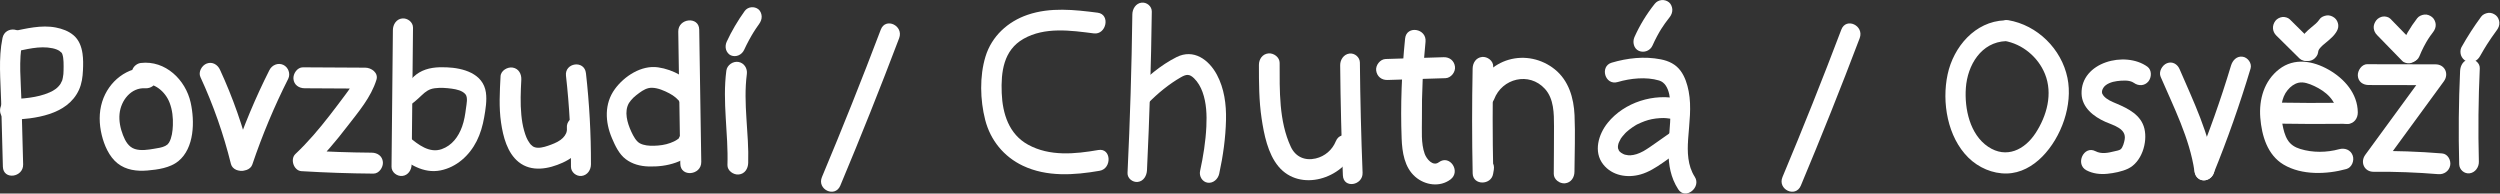
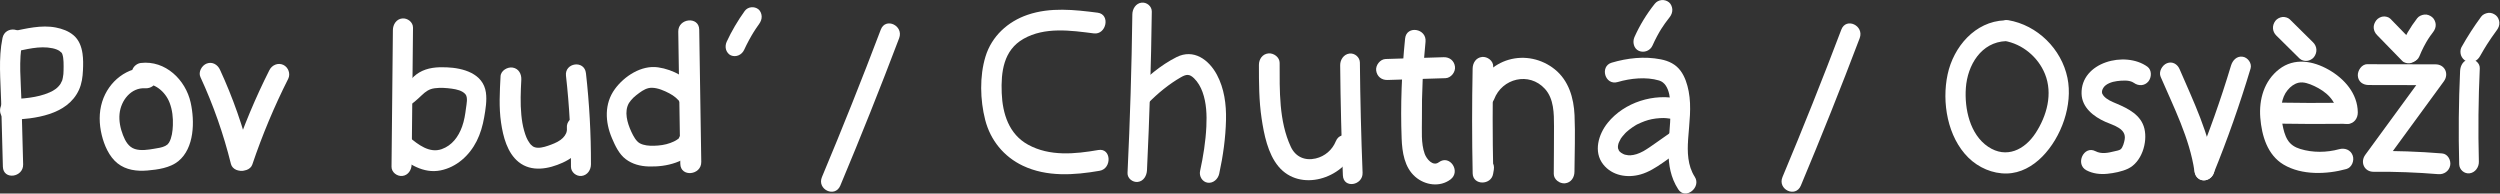
<svg xmlns="http://www.w3.org/2000/svg" xmlns:ns1="http://sodipodi.sourceforge.net/DTD/sodipodi-0.dtd" xmlns:ns2="http://www.inkscape.org/namespaces/inkscape" version="1.1" id="svg2" width="561.173" height="43.44" viewBox="0 0 561.173 43.44" ns1:docname="TEXT.eps">
  <rect x="0" y="0" width="561.173" height="43.44" fill="#333333" stroke="none" />
  <defs id="defs6" />
  <ns1:namedview id="namedview4" pagecolor="#ffffff" bordercolor="#000000" borderopacity="0.25" ns2:showpageshadow="2" ns2:pageopacity="0.0" ns2:pagecheckerboard="0" ns2:deskcolor="#ffffff" />
  <g id="g8" ns2:groupmode="layer" ns2:label="ink_ext_XXXXXX" transform="matrix(1.333,0,0,-1.333,0,43.44)">
    <g id="g10" transform="scale(0.1)">
      <path d="M 4.207,261.891 C -2.938,227.367 0.977,190.703 1.906,155.734 2.887,118.879 3.867,82.023 4.848,45.172 5.461,22.188 39.559,26.988 38.973,49.078 38.027,84.543 37.086,120.004 36.141,155.469 c -0.883,33.25 -5.098,68.367 1.691,101.179 4.656,22.485 -29.07,27.254 -33.625,5.243 v 0" style="fill:#ffffff;fill-opacity:1;fill-rule:nonzero;stroke:none" id="path12" />
      <path d="m 21.918,238.168 c 21.492,4.363 44.488,11.074 66.441,6.465 4.246,-0.895 8.648,-2.336 12.414,-4.867 -2.41,1.617 3.754,-3.496 1.946,-1.532 1.886,-2.046 1.886,-2.449 2.445,-4.132 2.258,-6.786 2.031,-17.774 1.863,-26.879 -0.086,-4.703 -0.203,-7.25 -1.246,-12.442 -0.261,-1.297 -0.562,-2.586 -0.91,-3.863 0.527,1.359 0.387,0.988 -0.422,-1.117 -0.273,-0.637 -3.511,-6.653 -1.898,-4.18 C 97.469,177.836 91.453,173.781 83.383,170.23 62.691,161.129 37.918,159.609 15.602,158.742 6.324,158.383 -0.379,147.594 0.074,139.121 0.59,129.434 8.121,123.66 17.359,124.02 c 41.098,1.593 95.93,7.918 115.504,50.324 4.871,10.554 6.336,21.875 6.856,33.355 0.418,9.262 0.582,18.906 -0.781,28.094 -1.723,11.594 -5.844,22.809 -15.016,30.641 -8.406,7.175 -19.145,11.039 -29.86,13.121 C 69.5,284.32 44.164,277.766 20.164,272.895 10.996,271.031 4.125,262.816 4.633,253.273 5.086,244.781 12.773,236.313 21.918,238.168 v 0" style="fill:#ffffff;fill-opacity:1;fill-rule:nonzero;stroke:none" id="path14" />
      <path d="m 251.223,212.039 c -36.75,2.344 -68.403,-23.066 -79.16,-57.469 -5.723,-18.3 -5.215,-37.621 -0.727,-56.133 4.148,-17.117 12.422,-36.301 26.527,-47.547 14.301,-11.398 32.594,-13.621 50.293,-12.133 17.285,1.449 38.227,4.387 52.059,15.641 27.269,22.188 27.84,67.352 20.851,98.77 -8.558,38.477 -42.625,71.488 -83.925,66.684 -5.875,-0.684 -11.594,-5.016 -13.864,-10.489 -0.672,-1.617 -1.339,-3.234 -2.011,-4.851 -3.457,-8.332 -1.434,-18.965 7.359,-23.067 8.301,-3.871 18.934,0.836 22.398,9.192 0.672,1.617 1.344,3.23 2.012,4.847 -4.621,-3.496 -9.238,-6.992 -13.859,-10.488 20.574,2.395 39.328,-13.238 46.543,-32.402 4.547,-12.074 5.875,-24.805 5.394,-37.649 -0.383,-10.273 -1.843,-20.859 -6.148,-28.566 1.035,1.855 -0.527,-0.867 -0.668,-1.055 -0.742,-1.008 -1.637,-2.184 -2.559,-3.066 0.789,0.754 -3.105,-1.949 -3.476,-2.141 -5.633,-2.84 -12.332,-3.617 -18.465,-4.672 -10.477,-1.805 -22.559,-3.731 -32.699,-0.476 -10.672,3.426 -16.168,13.484 -20.024,23.457 -4.379,11.34 -6.976,23.676 -5.746,35.871 2.277,22.543 19.43,44.473 43.305,42.949 9.418,-0.598 17.844,5.496 19.64,14.992 1.563,8.262 -3.605,19.196 -13.05,19.801 v 0" style="fill:#ffffff;fill-opacity:1;fill-rule:nonzero;stroke:none" id="path16" />
      <path d="m 337.508,196.09 c 21.738,-47.063 38.941,-96.055 51.398,-146.375 2.285,-9.223 14.004,-13.508 22.282,-10.391 9.613,3.617 12.933,13.527 10.636,22.805 -12.461,50.32 -29.664,99.312 -51.398,146.375 -3.969,8.594 -12.817,13.957 -22.281,10.391 -8.258,-3.11 -14.637,-14.137 -10.637,-22.805 v 0" style="fill:#ffffff;fill-opacity:1;fill-rule:nonzero;stroke:none" id="path18" />
      <path d="m 453.707,207.895 c -23.535,-46.637 -43.73,-94.864 -60.445,-144.356 -3.028,-8.961 -1.067,-19.137 8.285,-23.496 7.945,-3.707 20.277,-0.262 23.32,8.758 16.719,49.492 36.91,97.719 60.446,144.355 4.265,8.453 0.203,19.539 -8.282,23.496 -8.922,4.157 -19.047,-0.285 -23.324,-8.757 v 0" style="fill:#ffffff;fill-opacity:1;fill-rule:nonzero;stroke:none" id="path20" />
-       <path d="m 512.977,177.238 c 35.062,-0.195 70.128,-0.39 105.195,-0.586 -6.215,6.809 -12.43,13.618 -18.645,20.426 -3.488,-11.164 -10.949,-21.238 -17.843,-30.531 -8.707,-11.738 -17.536,-23.402 -26.504,-34.942 -17.821,-22.929 -36.567,-45.156 -57.739,-65.082 -9.261,-8.719 -2.761,-28.09 10.122,-28.871 40.378,-2.457 80.82,-3.816 121.273,-4.137 9.531,-0.078 16.664,10.727 15.937,19.43 -0.855,10.281 -9.304,15.758 -18.847,15.832 -37.446,0.297 -74.86,1.609 -112.235,3.879 3.375,-9.625 6.75,-19.246 10.125,-28.871 22.442,21.125 42.141,44.824 60.926,69.203 18.821,24.418 39.828,48.657 49.16,78.5 3.719,11.903 -8.699,20.371 -18.644,20.43 -35.063,0.191 -70.129,0.387 -105.195,0.582 -9.532,0.055 -16.665,-10.711 -15.938,-19.43 0.855,-10.261 9.309,-15.777 18.852,-15.832 v 0" style="fill:#ffffff;fill-opacity:1;fill-rule:nonzero;stroke:none" id="path22" />
      <path d="m 661.602,275.305 c -0.77,-76.735 -1.536,-153.473 -2.301,-230.211 -0.094,-9.344 9.332,-16.391 18.133,-15.496 9.984,1.012 15.656,10.285 15.75,19.516 0.765,76.739 1.535,153.477 2.3,230.211 0.094,9.348 -9.332,16.391 -18.132,15.5 -9.989,-1.011 -15.661,-10.285 -15.75,-19.519 v 0" style="fill:#ffffff;fill-opacity:1;fill-rule:nonzero;stroke:none" id="path24" />
      <path d="m 684.918,145.566 c 9.691,5.219 17.809,12.856 25.141,19.805 6.765,6.414 12.558,10.688 22,11.914 9.597,1.246 19.625,0.563 29.179,-0.789 7.711,-1.094 17.184,-3.18 22.418,-9.183 4.703,-5.403 1.848,-17.11 1.016,-23.918 -1.254,-10.27 -2.981,-20.829 -6.477,-30.559 C 771.98,95.531 761.211,80.934 743.781,74.742 723.379,67.496 704.215,82.188 689.027,95.09 672.586,109.063 651,81 666.754,67.613 c 20.922,-17.777 46.113,-34.41 74.949,-28.703 27.145,5.375 48.746,25.145 60.992,49.367 6.266,12.379 10.192,26.161 12.586,39.793 2.356,13.403 4.91,28.602 2.953,42.141 -4.644,32.105 -38.48,41.215 -66.203,42.316 -16.07,0.637 -31.91,-0.394 -46.078,-8.722 -12.008,-7.059 -19.723,-19.68 -31.074,-25.793 -8.18,-4.407 -13.582,-13.367 -10.637,-22.809 2.516,-8.043 12.559,-14.008 20.676,-9.637 v 0" style="fill:#ffffff;fill-opacity:1;fill-rule:nonzero;stroke:none" id="path26" />
      <path d="m 842.906,197.461 c -1.351,-25.984 -2.941,-52.324 0.856,-78.184 3.426,-23.34 10.308,-50.758 29.656,-66.265 21.645,-17.348 50.562,-11.719 73.988,-1.121 24.52,11.086 45.172,32.73 42.52,61.449 -2.106,22.801 -37.414,19.445 -35.309,-3.356 0.567,-6.152 -1.879,-11.339 -6.738,-16.336 -4.848,-4.988 -12.566,-8.66 -19.801,-11.328 -6.902,-2.547 -14.992,-5.484 -22.351,-5.258 -3.563,0.109 -6.387,0.902 -9.45,2.957 2.493,-1.672 -1.511,1.559 -1.949,1.945 -1.519,1.516 -1.781,1.762 -0.781,0.731 -0.609,0.738 -1.188,1.5 -1.738,2.281 -4.461,6.168 -6.7,12.25 -9.137,20.656 -2.527,8.711 -3.899,17.668 -4.774,26.687 -1.906,19.723 -1.066,39.535 -0.039,59.282 0.496,9.55 -4.242,18.742 -14.492,20.468 -8.625,1.453 -19.961,-4.988 -20.461,-14.609 v 0" style="fill:#ffffff;fill-opacity:1;fill-rule:nonzero;stroke:none" id="path28" />
      <path d="m 953.063,198.453 c 5.738,-50.945 8.546,-102.156 8.417,-153.422 -0.023,-9.188 9.11,-16.48 17.942,-15.41 9.863,1.195 15.68,10.234 15.699,19.539 0.133,51.266 -2.68,102.477 -8.418,153.422 -2.566,22.805 -36.098,17.68 -33.64,-4.129 v 0" style="fill:#ffffff;fill-opacity:1;fill-rule:nonzero;stroke:none" id="path30" />
      <path d="m 1174.8,172.43 c -14.53,21.773 -41.01,36.379 -66.74,40.066 -27.87,3.996 -56.7,-14.723 -72.69,-36.644 -17.98,-24.664 -16.47,-55.497 -4.91,-82.602 5.41,-12.68 11.89,-26.758 23.17,-35.324 11.16,-8.469 24.64,-11.938 38.47,-12.359 15.64,-0.477 31.15,1.242 45.96,6.512 14.57,5.18 30.76,14.672 36.31,29.957 3.08,8.492 1.67,18.856 -7.39,23.078 -8.01,3.739 -19.33,-0.648 -22.42,-9.172 -0.38,-1.043 -2.44,-4.144 -1.1,-2.539 -2.94,-3.516 -1.22,-1.148 -0.83,-0.863 -0.79,-0.566 -1.54,-1.18 -2.33,-1.734 -3.57,-2.484 -7.57,-4.199 -11.64,-5.703 -8.81,-3.258 -18.36,-4.441 -27.72,-4.68 -8.11,-0.207 -16.68,0.551 -23.34,4.062 -6.36,3.352 -11.07,12.199 -14.42,19.418 -7.06,15.227 -12.43,34.184 -4.02,48.547 1.18,2.02 4.63,6.219 7.32,8.844 2.5,2.441 6.67,5.691 10.03,8.141 6.41,4.671 13.21,8.82 21.4,8.64 10.03,-0.215 20.47,-4.789 29.21,-9.386 7.85,-4.133 14.66,-9.625 19.65,-17.09 12.42,-18.61 39.73,3.312 28.03,20.832 v 0" style="fill:#ffffff;fill-opacity:1;fill-rule:nonzero;stroke:none" id="path32" />
      <path d="m 1142.16,272.633 c 1.15,-74.235 2.3,-148.465 3.45,-222.703 0.35,-22.902 35.64,-19.371 35.29,3.367 -1.15,74.234 -2.3,148.469 -3.45,222.703 -0.35,22.902 -35.64,19.375 -35.29,-3.367 v 0" style="fill:#ffffff;fill-opacity:1;fill-rule:nonzero;stroke:none" id="path34" />
-       <path d="m 1223.12,206.906 c -6.92,-53.023 3.6,-105.89 1.87,-158.988 -0.31,-9.492 10.27,-16.762 18.96,-15.887 10.41,1.051 15.66,9.867 15.97,19.418 1.62,49.942 -8.77,99.992 -2.27,149.793 1.22,9.391 -4.52,18.742 -14.23,20.348 -9.16,1.512 -19.07,-5.246 -20.3,-14.684 v 0" style="fill:#ffffff;fill-opacity:1;fill-rule:nonzero;stroke:none" id="path36" />
      <path d="m 1253.05,241.879 c 5.16,11.148 11.01,21.953 17.51,32.371 -0.84,-1.348 -1.68,-2.695 -2.52,-4.043 3.26,5.199 6.68,10.293 10.26,15.285 2.76,3.856 4.58,8.278 4.31,13.117 -0.22,4 -2.11,8.907 -5.32,11.504 -6.94,5.614 -17.9,4.715 -23.31,-2.84 -11.64,-16.246 -21.9,-33.558 -30.3,-51.699 -1.87,-4.043 -2.37,-9.125 -1.02,-13.406 1.22,-3.848 4.34,-8 8.19,-9.566 8.72,-3.555 18.29,0.843 22.2,9.277 v 0" style="fill:#ffffff;fill-opacity:1;fill-rule:nonzero;stroke:none" id="path38" />
      <path d="m 3375.82,291.625 c -49.99,-1.84 -86.19,-44.641 -96.13,-90.883 -10.11,-47.004 -0.24,-105.73 35.01,-140.418 17.01,-16.734 40.74,-27.129 64.71,-26.59 23.12,0.519 43.47,12.098 59.44,28.18 32.49,32.715 52.03,87.434 42.62,132.871 -10.1,48.778 -50.69,88.817 -99.88,97.16 -21.19,3.594 -28.27,-31.168 -6.43,-34.871 30.42,-5.156 56.94,-27.242 68.48,-55.855 13.41,-33.246 3.14,-70.356 -15.87,-99.508 -18.32,-28.086 -49.23,-43.496 -79.87,-22.93 -30.85,20.715 -40,64.188 -37.51,99.055 2.74,38.379 25.77,77.242 67.79,78.785 21.46,0.789 20.08,35.828 -2.36,35.004 v 0" style="fill:#ffffff;fill-opacity:1;fill-rule:nonzero;stroke:none" id="path40" />
      <path d="m 3616.11,213.559 c -37.28,27.027 -112.4,7.824 -110.88,-45.598 0.66,-23.215 20.38,-38.445 39.79,-47.098 14,-6.234 36.27,-11.343 32.74,-30.3 -0.86,-4.59 -2.91,-12.531 -6.4,-15.832 -2.23,-2.109 -7.94,-2.91 -11.15,-3.719 -10.45,-2.633 -21.63,-4.91 -31.58,0.277 -19.64,10.238 -34.67,-22.023 -15.04,-32.254 10.77,-5.617 22.98,-7.012 34.96,-5.805 11.27,1.133 24.51,3.703 34.81,8.547 22.99,10.809 33.32,44.023 27.68,67.489 -5.52,22.98 -27.16,33.793 -47.08,42.183 -8.09,3.406 -15.84,6.516 -21.44,12.805 -0.41,0.465 -2.46,3.656 -2.63,4.273 -0.92,3.34 0.11,6.379 2.09,9.571 4.02,6.468 14.12,10.148 22.92,11.215 8.46,1.027 21.15,2.285 28.45,-3.004 7.68,-5.567 18,-5.254 24.35,2.355 5.58,6.688 6.15,19.281 -1.59,24.895 v 0" style="fill:#ffffff;fill-opacity:1;fill-rule:nonzero;stroke:none" id="path42" />
      <path d="m 3638.37,196.59 c 22,-51.067 48.77,-103.387 56.95,-158.949 1.33,-9.008 8.08,-16.578 17.87,-15.375 8.76,1.078 17.03,10.402 15.68,19.551 -8.69,59 -35.24,113.418 -58.61,167.668 -3.64,8.442 -12.14,13.575 -21.26,9.911 -8.05,-3.239 -14.32,-14.235 -10.63,-22.805 v 0" style="fill:#ffffff;fill-opacity:1;fill-rule:nonzero;stroke:none" id="path44" />
      <path d="m 3756.88,215.418 c -17.17,-57.176 -37.21,-113.434 -59.79,-168.691 -3.44,-8.41 -1.36,-19 7.49,-23.125 8.28,-3.863 19.08,0.691 22.53,9.125 23.78,58.207 44.63,117.546 62.72,177.765 2.62,8.723 -4.6,18.567 -13.21,19.875 -10.13,1.535 -17.09,-6.156 -19.74,-14.949 v 0" style="fill:#ffffff;fill-opacity:1;fill-rule:nonzero;stroke:none" id="path46" />
      <path d="m 3831.8,117.742 c 40.13,-0.711 80.28,-0.82 120.41,-0.336 9.61,0.117 16.9,10.371 16.07,19.375 -0.95,10.199 -9.69,16.168 -19.32,16.055 -40.14,-0.488 -80.29,-0.379 -120.42,0.332 -9.6,0.168 -16.88,-10.574 -16.06,-19.375 0.96,-10.426 9.68,-15.883 19.32,-16.051 v 0" style="fill:#ffffff;fill-opacity:1;fill-rule:nonzero;stroke:none" id="path48" />
      <path d="m 3970.39,136.578 c -0.28,31.867 -22.74,56.981 -49.1,71.942 -26.37,14.972 -57.8,20.589 -83.37,0.808 -25.27,-19.555 -34.2,-50.832 -31.71,-81.793 2.41,-30.074 11.89,-62.629 39.27,-78.863 30.59,-18.148 72.63,-16.527 105.69,-7.422 9.26,2.551 13.72,14.301 10.63,22.809 -3.49,9.641 -13.47,13.16 -22.74,10.605 -20.99,-5.781 -44.66,-6.102 -65.56,0.367 -9.19,2.844 -16.31,7.246 -21.28,15.242 -4.72,7.586 -7.08,17.278 -8.69,26.051 -2.03,11.102 -3.19,22.465 -1.44,33.668 1.49,9.602 4.72,17.699 10.25,24.336 4.89,5.867 10.95,10.492 18.18,12.207 8.42,2 18.01,-1.594 26.13,-5.347 19.86,-9.18 38.17,-24.442 38.37,-47.938 0.08,-9.59 10.32,-16.895 19.31,-16.047 10.21,0.965 16.14,9.742 16.06,19.375 v 0" style="fill:#ffffff;fill-opacity:1;fill-rule:nonzero;stroke:none" id="path50" />
      <path d="m 3988.64,182.703 c 38.36,-0.074 76.73,-0.144 115.1,-0.219 -4.65,9.563 -9.3,19.121 -13.95,28.68 -35.48,-48.695 -71.05,-97.32 -106.72,-145.875 -9.2,-12.516 -1.74,-28.836 13.95,-28.68 36.41,0.363 72.78,-1.027 109.07,-4.004 9.46,-0.777 18.17,5.266 19.92,14.863 1.56,8.547 -4.05,19.25 -13.54,20.027 -39.21,3.215 -78.55,4.547 -117.89,4.156 4.65,-9.559 9.31,-19.121 13.96,-28.68 35.67,48.555 71.24,97.179 106.72,145.875 9.21,12.652 1.71,28.652 -13.96,28.679 -38.37,0.075 -76.73,0.145 -115.1,0.215 -9.43,0.02 -16.38,-10.984 -15.77,-19.508 0.72,-10.132 8.79,-15.515 18.21,-15.531 v 0" style="fill:#ffffff;fill-opacity:1;fill-rule:nonzero;stroke:none" id="path52" />
      <path d="m 4142.67,206.516 c -2.4,-52.391 -2.91,-104.84 -1.54,-157.27 0.24,-9.039 8.54,-16.387 17.54,-15.219 9.52,1.238 15.83,10.399 15.59,19.59 -1.37,52.43 -0.86,104.879 1.54,157.27 0.42,9.066 -9,16.324 -17.53,15.218 -10.04,-1.304 -15.17,-10.371 -15.6,-19.589 v 0" style="fill:#ffffff;fill-opacity:1;fill-rule:nonzero;stroke:none" id="path54" />
      <path d="m 4178.22,297.918 c -12.17,-16.469 -23.3,-33.758 -33.31,-51.625 -2.11,-3.77 -2.11,-9.574 -0.71,-13.551 1.42,-4.035 4.89,-8.254 8.92,-9.91 4.19,-1.723 9.05,-2.293 13.33,-0.465 4.51,1.918 7.53,4.973 9.93,9.254 4.11,7.328 8.41,14.543 12.91,21.637 -0.85,-1.34 -1.7,-2.684 -2.56,-4.024 5.65,8.856 11.6,17.512 17.84,25.957 2.84,3.848 4.61,8.293 4.21,13.168 -0.35,4.188 -2.57,9.145 -5.95,11.793 -3.6,2.825 -8.22,4.719 -12.88,4.032 -4.39,-0.653 -9.01,-2.59 -11.73,-6.266 v 0" style="fill:#ffffff;fill-opacity:1;fill-rule:nonzero;stroke:none" id="path56" />
      <path d="m 4070.39,295.125 c -11.58,-15.004 -21.35,-31.562 -28.46,-49.137 -1.77,-4.363 -2.24,-9.09 -0.61,-13.597 1.48,-4.09 5.07,-8.332 9.16,-10.02 8.53,-3.523 19.86,-0.586 23.59,8.633 4.42,10.926 9.83,21.406 16.17,31.344 -0.86,-1.34 -1.72,-2.68 -2.58,-4.02 3.05,4.731 6.29,9.32 9.72,13.77 2.9,3.761 4.62,8.375 4.17,13.183 -0.39,4.246 -2.72,9.223 -6.14,11.891 -3.68,2.859 -8.39,4.805 -13.14,4.148 -4.47,-0.621 -9.05,-2.519 -11.88,-6.195 v 0" style="fill:#ffffff;fill-opacity:1;fill-rule:nonzero;stroke:none" id="path58" />
      <path d="m 4067.92,250.508 c -14.21,14.59 -28.43,29.18 -42.64,43.773 -2.92,2.996 -8.36,4.278 -12.37,3.789 -4.16,-0.504 -8.88,-3.035 -11.42,-6.406 -2.8,-3.699 -4.79,-8.398 -4.28,-13.137 0.5,-4.605 2.3,-8.269 5.55,-11.609 14.22,-14.594 28.43,-29.184 42.64,-43.773 2.92,-2.997 8.37,-4.282 12.37,-3.793 4.16,0.507 8.88,3.035 11.43,6.406 2.79,3.703 4.78,8.402 4.27,13.137 -0.5,4.609 -2.3,8.269 -5.55,11.613 v 0" style="fill:#ffffff;fill-opacity:1;fill-rule:nonzero;stroke:none" id="path60" />
-       <path d="m 3906.28,293.711 c -2.31,-3.379 -5.1,-6.32 -8.12,-9.066 1.14,1.031 2.28,2.062 3.42,3.093 -6.59,-5.902 -13.84,-11.07 -19.91,-17.547 -6.66,-7.105 -12.08,-16.507 -13.11,-26.332 -0.48,-4.636 0.2,-9.171 2.91,-13.089 2.51,-3.633 7.19,-6.86 11.65,-7.411 4.48,-0.554 9.37,0.114 13.07,2.922 3.68,2.793 6.92,6.922 7.42,11.672 0.18,1.711 0.53,3.36 1.04,5 -0.47,-1.515 -0.95,-3.035 -1.42,-4.555 0.76,2.239 1.79,4.325 3.03,6.332 -0.86,-1.339 -1.72,-2.675 -2.58,-4.015 2.5,3.879 5.64,7.234 9.05,10.324 -1.14,-1.031 -2.28,-2.062 -3.42,-3.094 8.18,7.289 17.77,13.543 24.02,22.715 2.78,4.07 4.64,8.098 4.17,13.184 -0.39,4.254 -2.73,9.23 -6.17,11.898 -3.68,2.86 -8.4,4.813 -13.16,4.156 -4.31,-0.593 -9.34,-2.437 -11.89,-6.187 v 0" style="fill:#ffffff;fill-opacity:1;fill-rule:nonzero;stroke:none" id="path62" />
      <path d="m 3895.06,254.574 c -13.06,12.91 -26.12,25.821 -39.18,38.731 -3.05,3.011 -8.48,4.371 -12.62,3.906 -4.2,-0.473 -8.99,-2.945 -11.57,-6.34 -5.97,-7.828 -5.51,-17.922 1.5,-24.851 13.06,-12.911 26.12,-25.821 39.18,-38.731 3.05,-3.012 8.48,-4.371 12.62,-3.906 4.19,0.472 8.99,2.945 11.57,6.336 5.97,7.828 5.51,17.926 -1.5,24.855 v 0" style="fill:#ffffff;fill-opacity:1;fill-rule:nonzero;stroke:none" id="path64" />
      <path d="m 1848.41,304.496 c -39.22,5.031 -79.8,9.492 -118,-3.551 -33.46,-11.422 -60.44,-36.121 -70.89,-70.25 -10.13,-33.125 -9.07,-73.203 -0.54,-106.601 8.77,-34.317 31.37,-62.071 63.4,-77.27 40.47,-19.211 86.48,-15.961 129.37,-8.527 20.94,3.629 19.89,38.805 -2.27,34.965 -39.45,-6.836 -81.85,-11.023 -118.31,9 -32.18,17.668 -42.93,52.117 -44.32,86.789 -1.43,35.765 2.94,72.304 36.78,91.492 35.83,20.309 79.43,14.094 118.31,9.105 21.17,-2.714 28.37,32.043 6.47,34.848 v 0" style="fill:#ffffff;fill-opacity:1;fill-rule:nonzero;stroke:none" id="path66" />
      <path d="m 1906.8,301.789 c -1.16,-89.098 -3.86,-178.172 -8.11,-267.176 -0.43,-9.098 8.74,-16.078 17.25,-15.086 9.96,1.164 15.08,10.617 15.51,19.625 4.25,89.008 6.95,178.078 8.11,267.18 0.12,9.09 -8.51,16.102 -17.24,15.082 -9.72,-1.133 -15.4,-10.625 -15.52,-19.625 v 0" style="fill:#ffffff;fill-opacity:1;fill-rule:nonzero;stroke:none" id="path68" />
      <path d="m 1933.5,152.309 c 16.19,16.484 34.88,31.898 54.98,43.414 9.24,5.289 14.4,5.863 22.14,-1.59 6.54,-6.309 11.3,-14.699 14.36,-23.195 6.72,-18.614 7.38,-38.692 6.45,-58.274 -1.2,-25.129 -5.23,-50.227 -10.57,-74.777 -1.89,-8.691 3.66,-18.336 12.74,-19.656 9.48,-1.371 17.56,6.285 19.47,15.074 6.48,29.758 10.79,60.297 11.46,90.777 0.58,26.066 -2.92,52.856 -15.4,76.082 -13.66,25.406 -39.16,43.926 -67.83,29.574 -27.04,-13.535 -50.98,-34.277 -72.02,-55.699 -6.29,-6.398 -5.58,-18.754 0.97,-24.601 7.5,-6.696 17.02,-3.465 23.25,2.871 v 0" style="fill:#ffffff;fill-opacity:1;fill-rule:nonzero;stroke:none" id="path70" />
      <path d="m 2119.95,216.531 c 0,-30.019 0.04,-60.207 4.5,-89.961 4.04,-27 10.43,-59.383 28.38,-80.961 36.38,-43.723 108.56,-20.598 128.23,27.625 8.6,21.078 -22.98,35.969 -31.63,14.754 -5.95,-14.582 -18.39,-25.359 -33.9,-28.965 -18.15,-4.219 -33.95,2.676 -41.84,19.613 -20.19,43.324 -18.83,94.754 -18.83,141.433 0,9.489 -10.04,16.782 -18.95,15.879 -10.16,-1.031 -15.96,-9.875 -15.96,-19.418 v 0" style="fill:#ffffff;fill-opacity:1;fill-rule:nonzero;stroke:none" id="path72" />
      <path d="m 2256.78,216.113 c 0.58,-61.82 2.09,-123.629 4.54,-185.406 0.91,-23.023 34.04,-17.215 33.19,4.344 -2.45,61.773 -3.96,123.582 -4.54,185.402 -0.08,9.07 -8.69,16.391 -17.58,15.246 -9.66,-1.242 -15.69,-10.371 -15.61,-19.586 v 0" style="fill:#ffffff;fill-opacity:1;fill-rule:nonzero;stroke:none" id="path74" />
      <path d="m 2366.11,261.066 c -5.68,-55.914 -7.99,-112.371 -5.83,-168.547 0.88,-22.926 4.65,-48.57 23.06,-64.449 16.42,-14.168 41.25,-17.801 59.16,-4.402 18.04,13.5 -1.23,42.73 -19.63,28.969 -10.02,-7.5 -20.57,5.477 -23.74,14.086 -6.58,17.926 -4.52,40.187 -4.7,58.953 -0.42,43.367 1.69,86.644 6.07,129.789 2.31,22.656 -32.08,28.273 -34.39,5.601 v 0" style="fill:#ffffff;fill-opacity:1;fill-rule:nonzero;stroke:none" id="path76" />
      <path d="m 2336.39,191.203 c 32.58,1.012 65.16,2.02 97.74,3.031 9.27,0.286 17.14,10.422 15.97,19.411 -1.29,9.976 -9.09,16.207 -18.99,15.898 -32.58,-1.008 -65.16,-2.016 -97.74,-3.027 -9.28,-0.286 -17.14,-10.426 -15.98,-19.411 1.3,-9.976 9.1,-16.207 19,-15.902 v 0" style="fill:#ffffff;fill-opacity:1;fill-rule:nonzero;stroke:none" id="path78" />
      <path d="m 2479.83,210.512 c -1.2,-58.871 -1.18,-117.754 0.05,-176.621 0.43,-20.492 31.1,-20.133 34.41,-0.914 0.4,2.359 0.81,4.719 1.22,7.082 3.89,22.578 -30.34,27.879 -34.19,5.504 -0.41,-2.363 -0.81,-4.723 -1.22,-7.086 11.47,-0.305 22.94,-0.609 34.4,-0.914 -1.23,58.867 -1.25,117.754 -0.04,176.621 0.19,9.421 -9.96,16.699 -18.72,15.773 -10.25,-1.082 -15.71,-9.953 -15.91,-19.445 v 0" style="fill:#ffffff;fill-opacity:1;fill-rule:nonzero;stroke:none" id="path80" />
      <path d="m 2515.95,158.504 c 13.35,35.609 59.1,46.914 85.62,17.746 15.22,-16.75 15.26,-41.617 15.29,-62.879 0.04,-26.773 -0.27,-53.555 -0.41,-80.332 -0.05,-9.473 10.02,-16.762 18.9,-15.855 10.19,1.043 15.9,9.891 15.95,19.426 0.17,31.688 1.57,63.657 0.13,95.321 -1.31,29.031 -9.78,58.246 -33.21,77.148 -21.85,17.613 -50.84,23.996 -77.85,16.121 -25.22,-7.355 -46.78,-27.406 -55.98,-51.976 -3.32,-8.852 -0.89,-19.223 8.26,-23.489 8.17,-3.808 19.97,-0.129 23.3,8.77 v 0" style="fill:#ffffff;fill-opacity:1;fill-rule:nonzero;stroke:none" id="path82" />
      <path d="m 2724.2,187.758 c 21.37,6.316 47.84,9.031 69.56,2.594 19.57,-5.801 19.56,-37.653 19.31,-53.965 -0.67,-43.981 -12.8,-89.481 12.93,-129.242 12.12,-18.742 39.28,3.34 27.93,20.883 -12.28,18.977 -12.72,42.164 -11.19,64.059 1.86,26.82 5.99,53.484 0.84,80.211 -2.27,11.777 -6.15,24.004 -13.23,33.851 -8.25,11.497 -20.22,17.161 -33.83,19.825 -27.46,5.386 -56.02,2.218 -82.62,-5.649 -20.29,-5.996 -11.43,-38.988 10.3,-32.566 v 0" style="fill:#ffffff;fill-opacity:1;fill-rule:nonzero;stroke:none" id="path84" />
      <path d="m 2828.44,159.109 c -43,10.344 -93.28,-5.386 -121.25,-40.152 -15.43,-19.188 -24.3,-48.648 -7.47,-69.93 15.15,-19.137 40.6,-23.266 63.09,-16.832 13.37,3.828 25.49,11.516 36.84,19.352 11.83,8.164 23.53,16.523 35.29,24.789 7.61,5.356 9.95,16.809 4.83,24.609 -5.24,7.985 -15.95,9.239 -23.51,3.918 -8.95,-6.293 -17.9,-12.586 -26.85,-18.879 -3.89,-2.734 -7.76,-5.488 -11.7,-8.145 -1.92,-1.289 -3.85,-2.558 -5.81,-3.785 -1.87,-1.168 -3.91,-2.394 -4.64,-2.785 -8.08,-4.34 -14.58,-6.566 -22.95,-7.059 2.97,0.176 -1.7,0.133 -2.62,0.242 -1.82,0.219 -3.59,0.578 -5.38,0.969 -3.3,0.719 -0.78,0.293 -0.13,0.031 -0.95,0.379 -1.9,0.731 -2.84,1.156 -1.12,0.508 -5.36,3.418 -2.74,1.336 -1.37,1.09 -2.7,2.172 -3.92,3.438 -1.37,1.418 0.33,-0.289 0.47,-0.492 -0.56,0.84 -1.12,1.652 -1.65,2.504 1.55,-2.48 -0.61,1.656 -0.92,2.902 -0.51,1.996 0.02,0.188 0.05,-0.137 0,-0.062 -0.15,4.531 -0.23,2.867 -0.09,-1.933 0.26,1.621 0.33,2.023 0.15,0.867 0.35,1.719 0.53,2.578 0.12,0.57 1.15,3.188 0.13,0.562 0.33,0.844 0.67,1.68 1.03,2.508 0.86,1.957 1.84,3.852 2.9,5.703 -0.4,-0.703 -1.73,-2.398 0.44,0.629 0.72,0.996 1.44,1.988 2.19,2.957 1.5,1.91 3.1,3.734 4.77,5.489 0.52,0.539 3.62,3.445 1.7,1.722 3.47,3.11 7.13,5.992 10.99,8.606 1.69,1.14 3.41,2.234 5.16,3.277 0.74,0.445 1.49,0.898 2.26,1.316 -2.19,-1.191 0.42,0.161 0.73,0.305 3.98,1.84 7.91,3.664 12.05,5.145 7.88,2.816 15.48,4.449 25.61,5.09 2.32,0.144 4.66,0.242 6.98,0.21 -2.37,0.032 0.54,-0.058 0.85,-0.082 1.16,-0.082 2.32,-0.14 3.48,-0.242 5.23,-0.461 10.39,-1.359 15.49,-2.59 9.21,-2.211 18.31,6.364 19.88,14.883 1.78,9.676 -4.25,17.774 -13.46,19.992 v 0" style="fill:#ffffff;fill-opacity:1;fill-rule:nonzero;stroke:none" id="path86" />
      <path d="m 2782.69,249.16 c 4.72,10.606 10.19,20.844 16.38,30.664 -0.85,-1.344 -1.7,-2.687 -2.54,-4.031 4.71,7.414 9.8,14.562 15.28,21.43 2.88,3.617 4.58,8.484 4.26,13.14 -0.29,4.094 -2.34,9.024 -5.63,11.649 -7.31,5.816 -18.01,4.91 -23.96,-2.543 -13.66,-17.137 -25.28,-36.106 -34.2,-56.129 -3.6,-8.086 -1.19,-19.578 7.68,-23.215 8.69,-3.562 18.84,0.316 22.73,9.035 v 0" style="fill:#ffffff;fill-opacity:1;fill-rule:nonzero;stroke:none" id="path88" />
      <path d="m 1483.18,275.988 c -31.59,-83.32 -64.62,-166.082 -99.09,-248.254 -8.78,-20.949 22.08,-35.5 30.92,-14.418 34.46,82.172 67.5,164.938 99.09,248.254 8.02,21.157 -22.82,35.793 -30.92,14.418 v 0" style="fill:#ffffff;fill-opacity:1;fill-rule:nonzero;stroke:none" id="path90" />
      <path d="m 3100.67,275.988 c -31.59,-83.32 -64.62,-166.082 -99.08,-248.254 -8.79,-20.949 22.07,-35.5 30.91,-14.418 34.46,82.172 67.5,164.938 99.09,248.254 8.02,21.157 -22.81,35.793 -30.92,14.418 v 0" style="fill:#ffffff;fill-opacity:1;fill-rule:nonzero;stroke:none" id="path92" />
    </g>
  </g>
</svg>